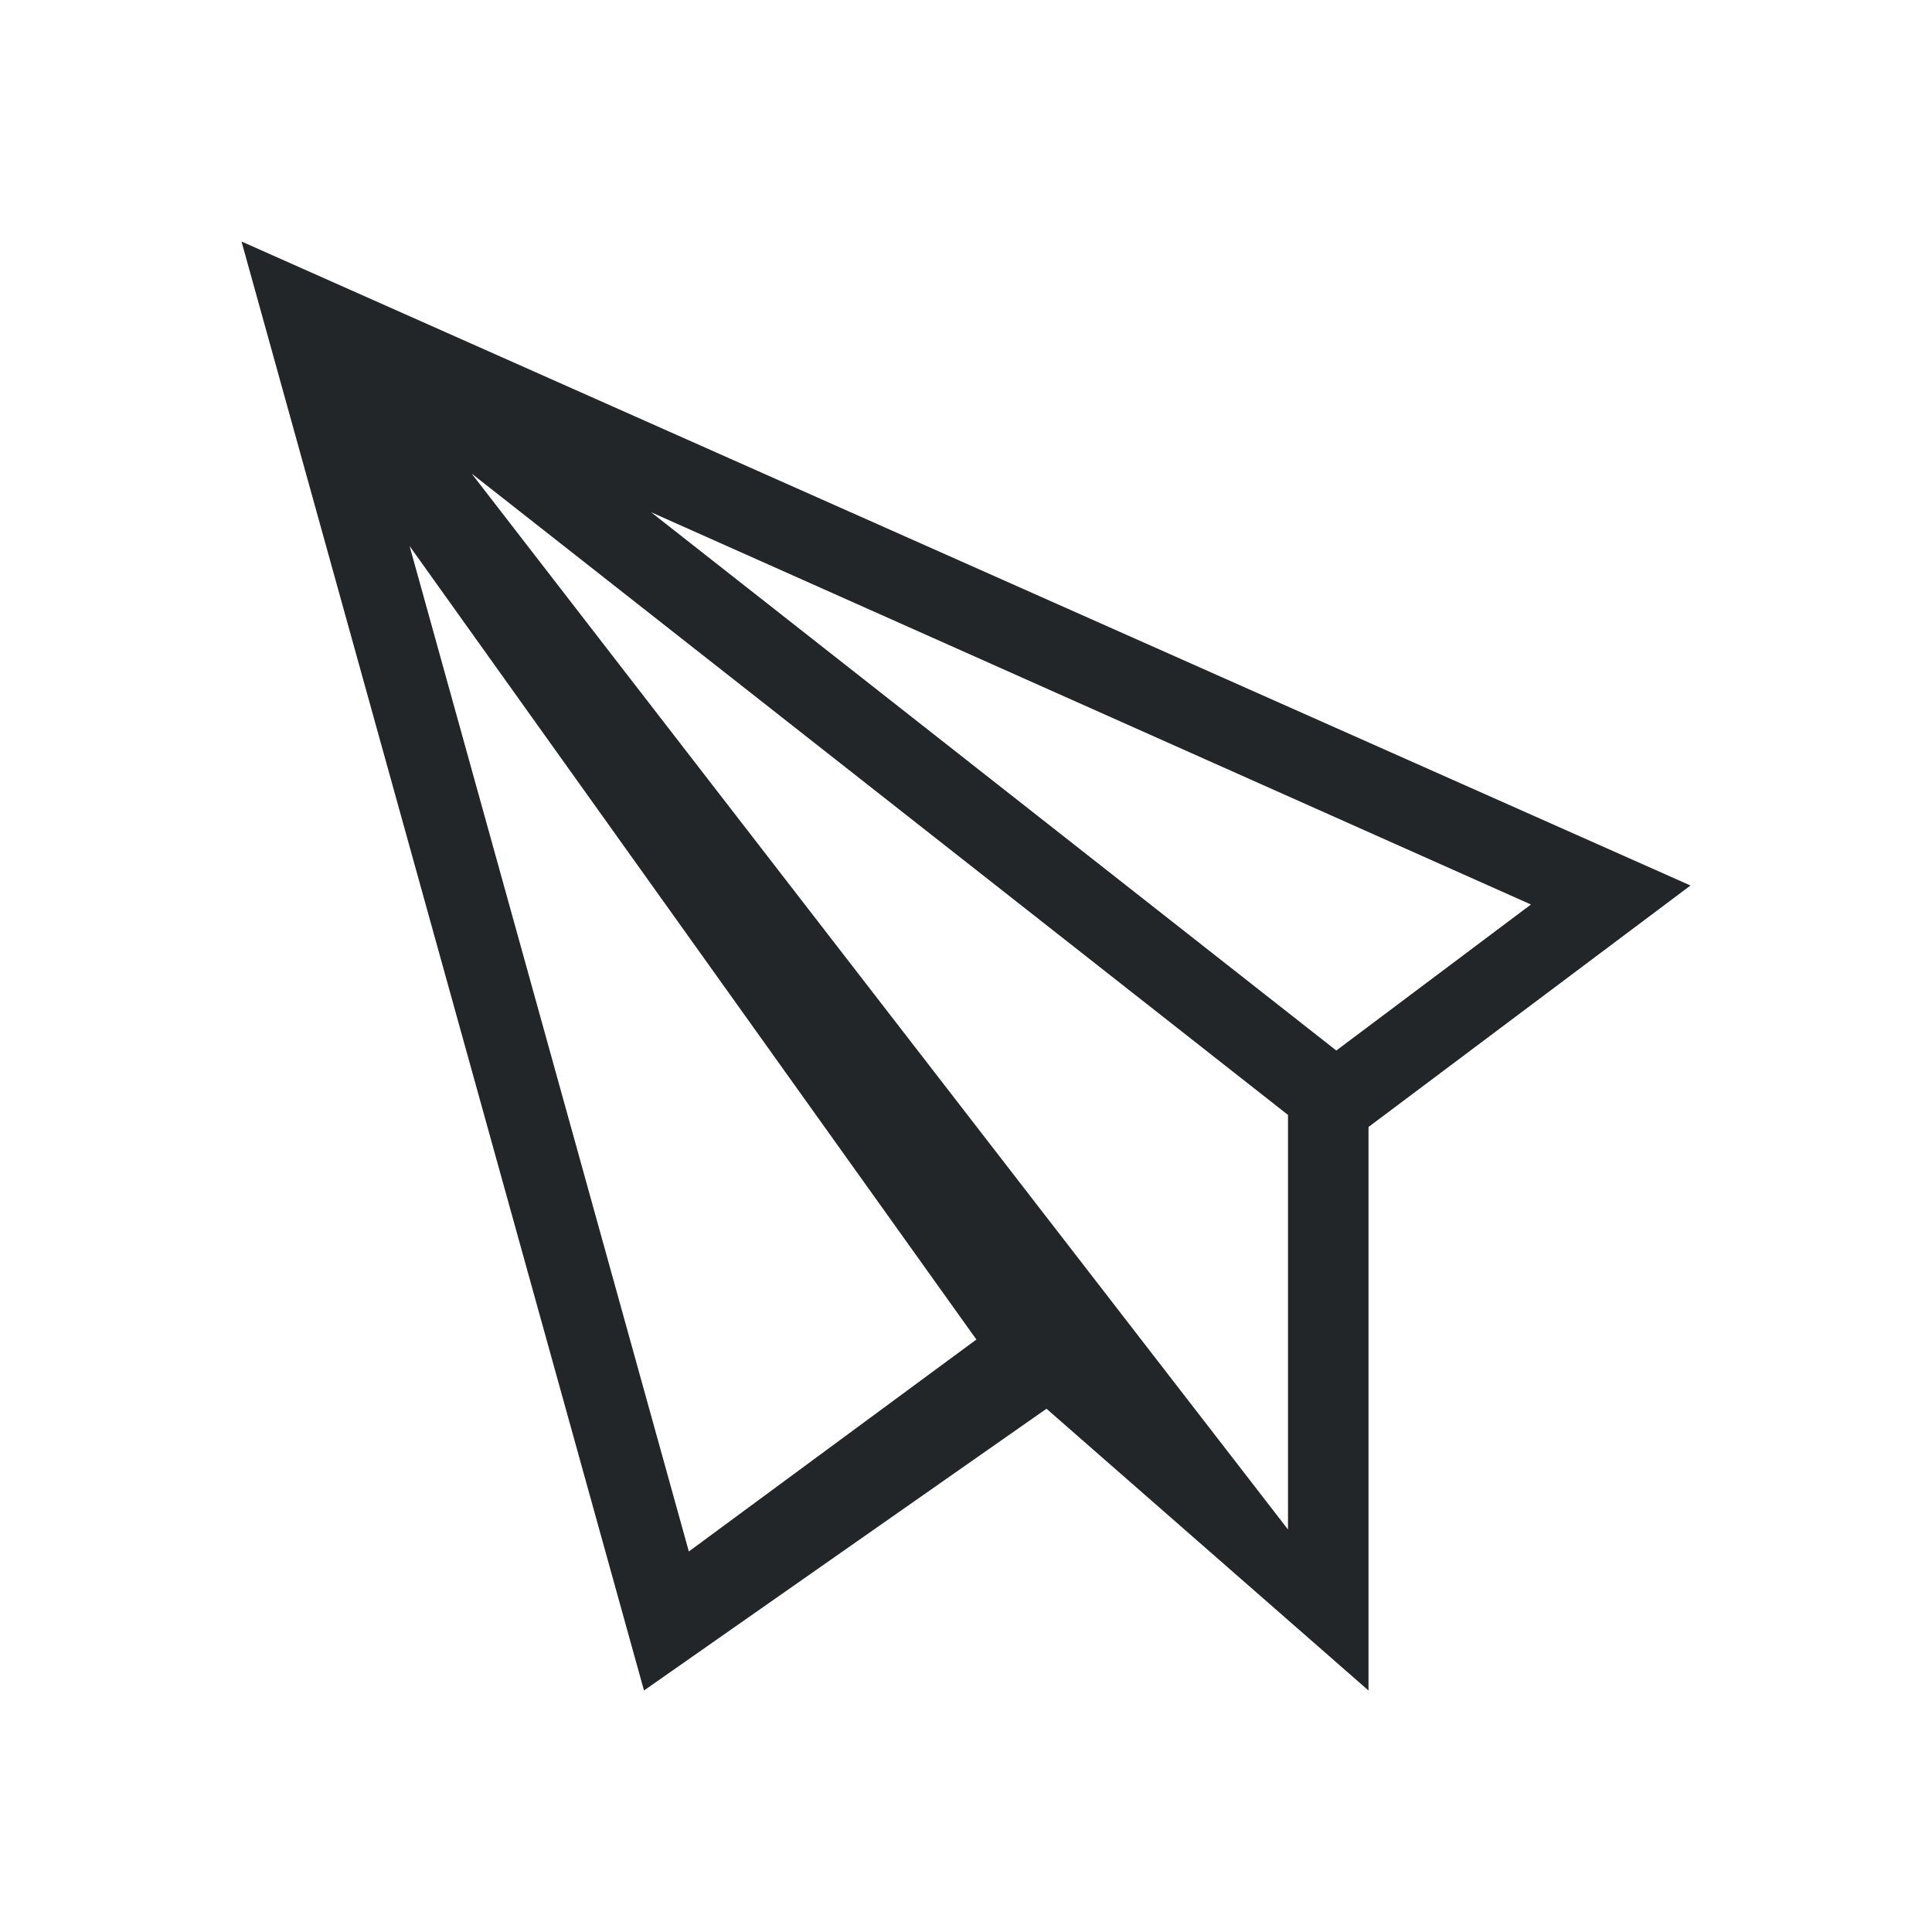
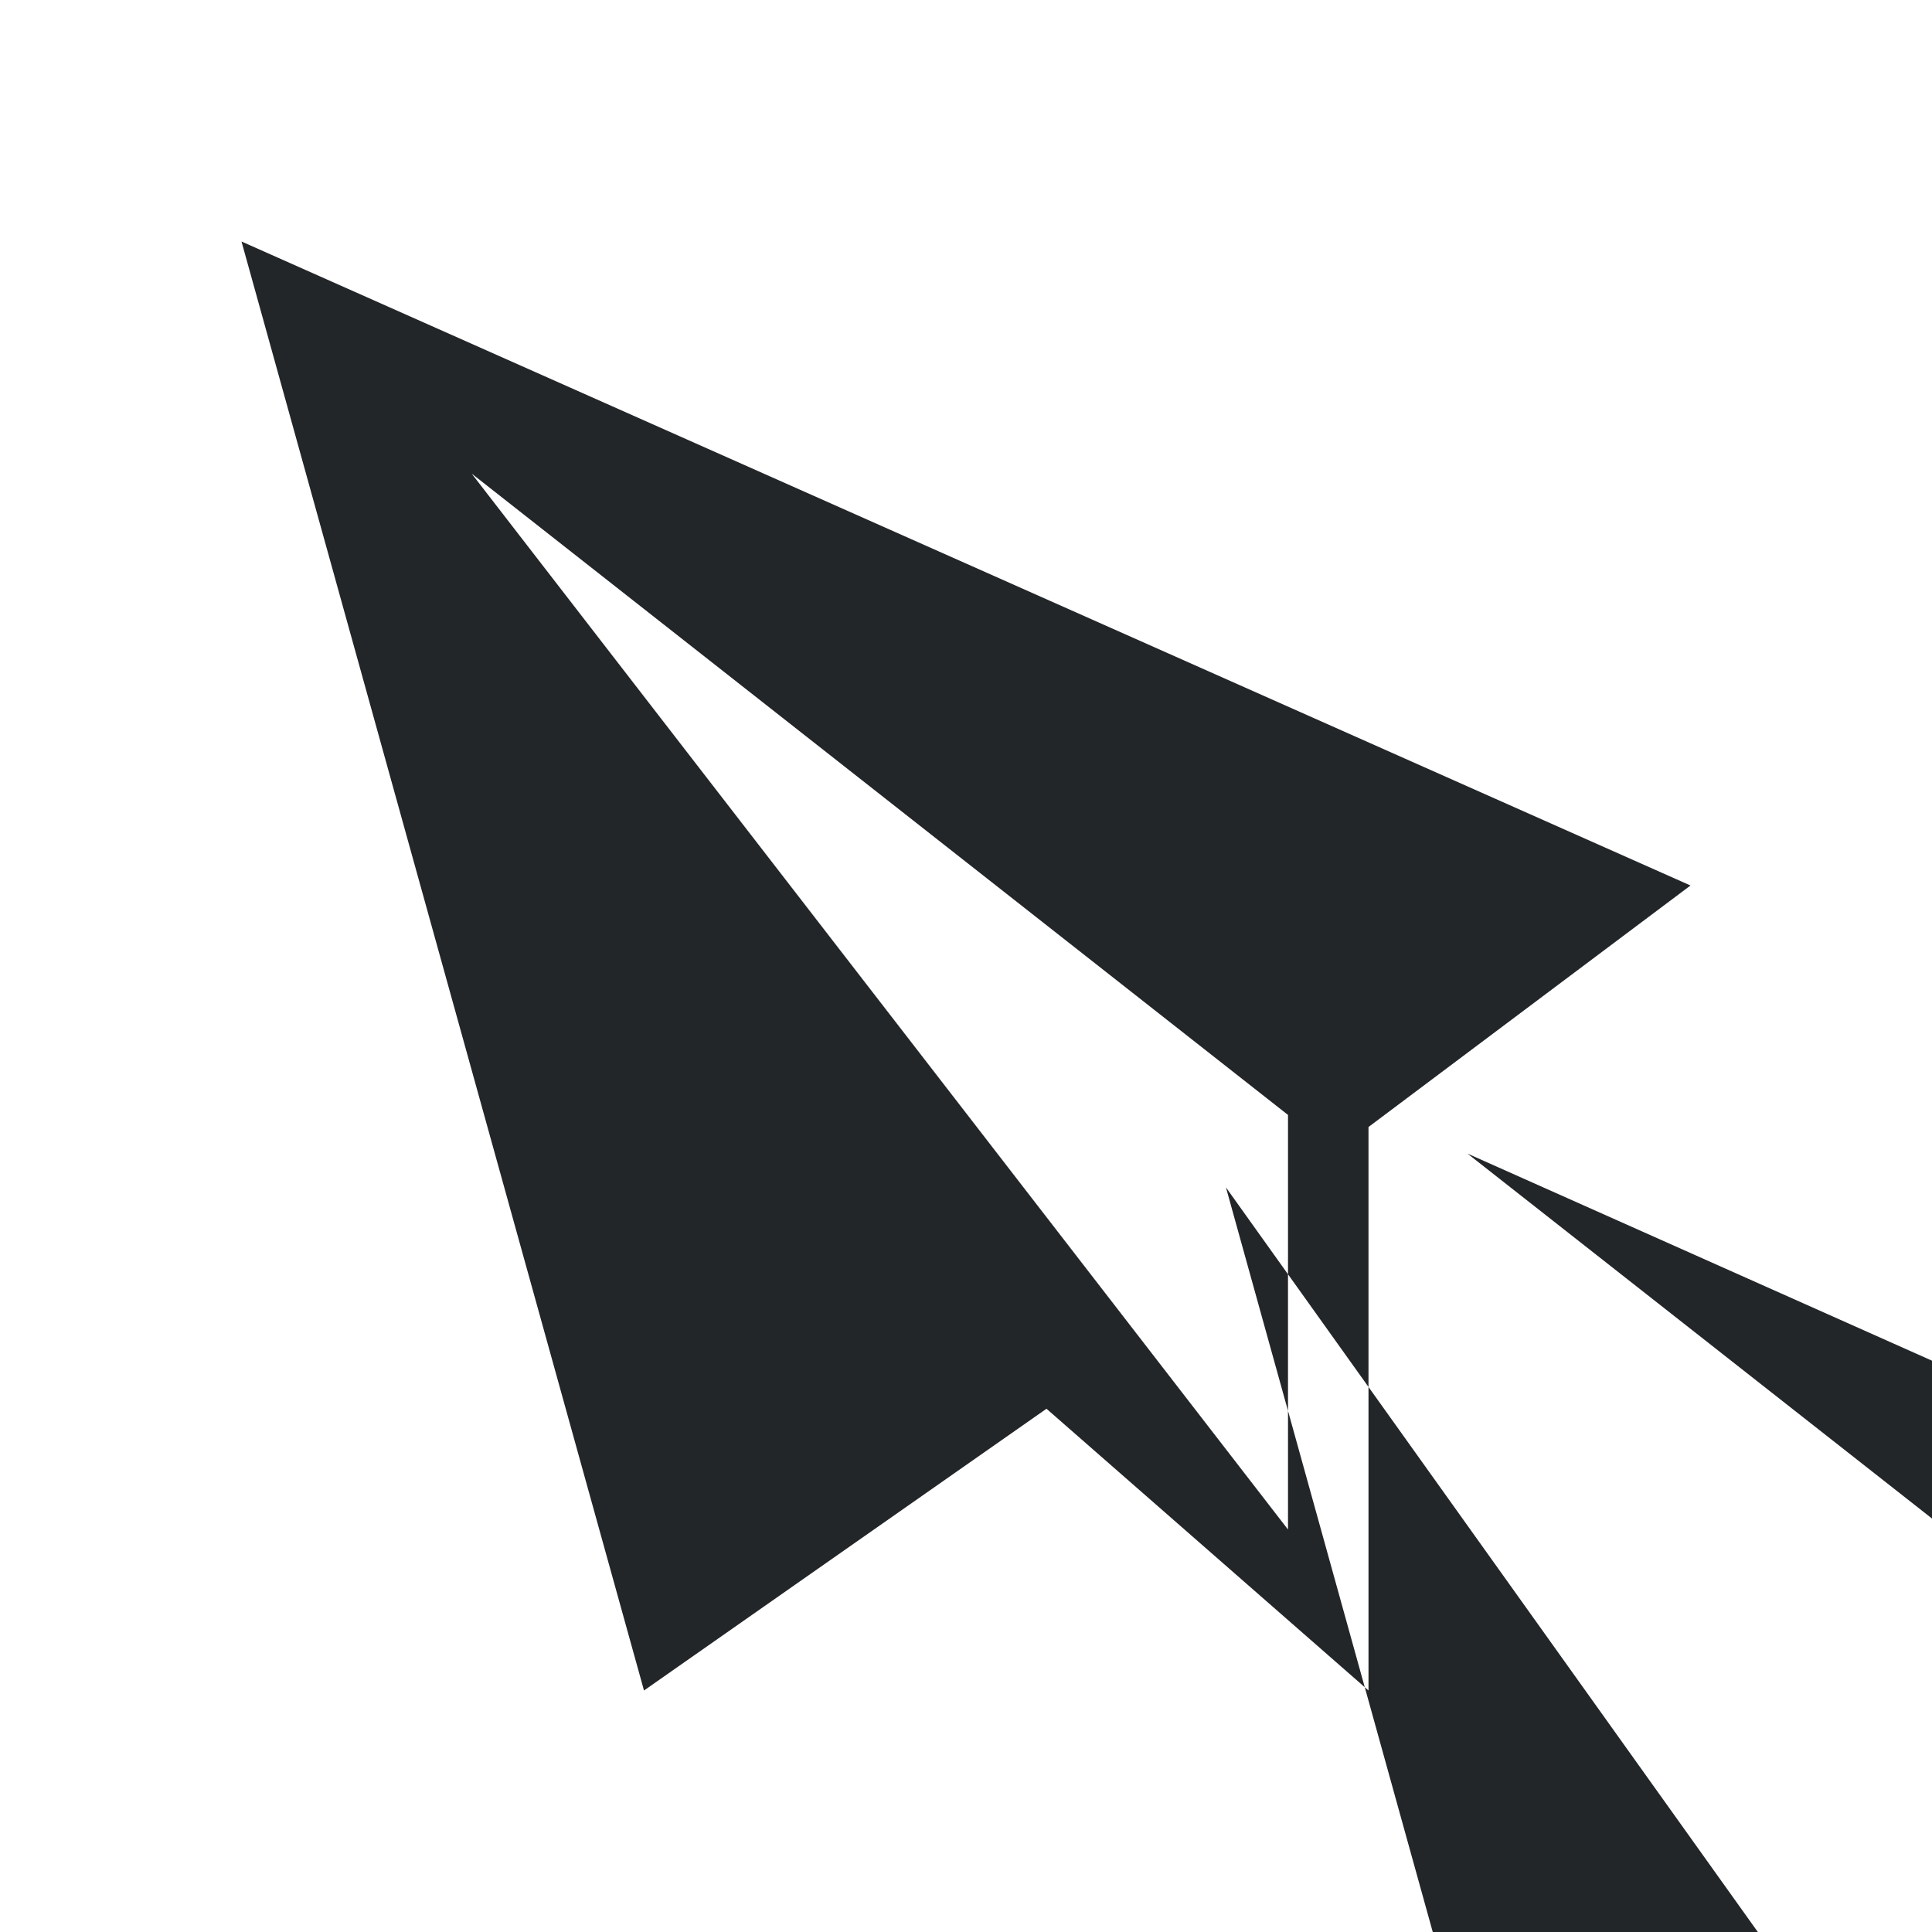
<svg xmlns="http://www.w3.org/2000/svg" version="1.1" viewBox="0 0 24 24" width="24" height="24">
  <defs>
    <style id="current-color-scheme" type="text/css">.ColorScheme-Text {
        color:#232629;
      }</style>
  </defs>
  <g transform="translate(1,1)">
-     <path class="ColorScheme-Text" d="m2 2 18 8-4 3v7l-4-3.5-5 3.5zm2.859 2.883 10.141 13.117v-5.15zm2.229 0.48 8.512 6.687 2.418-1.814zm-3 0.42 3.469 12.49 3.572-2.633z" fill="currentColor" />
+     <path class="ColorScheme-Text" d="m2 2 18 8-4 3v7l-4-3.5-5 3.5zm2.859 2.883 10.141 13.117v-5.15m2.229 0.48 8.512 6.687 2.418-1.814zm-3 0.42 3.469 12.49 3.572-2.633z" fill="currentColor" />
  </g>
</svg>